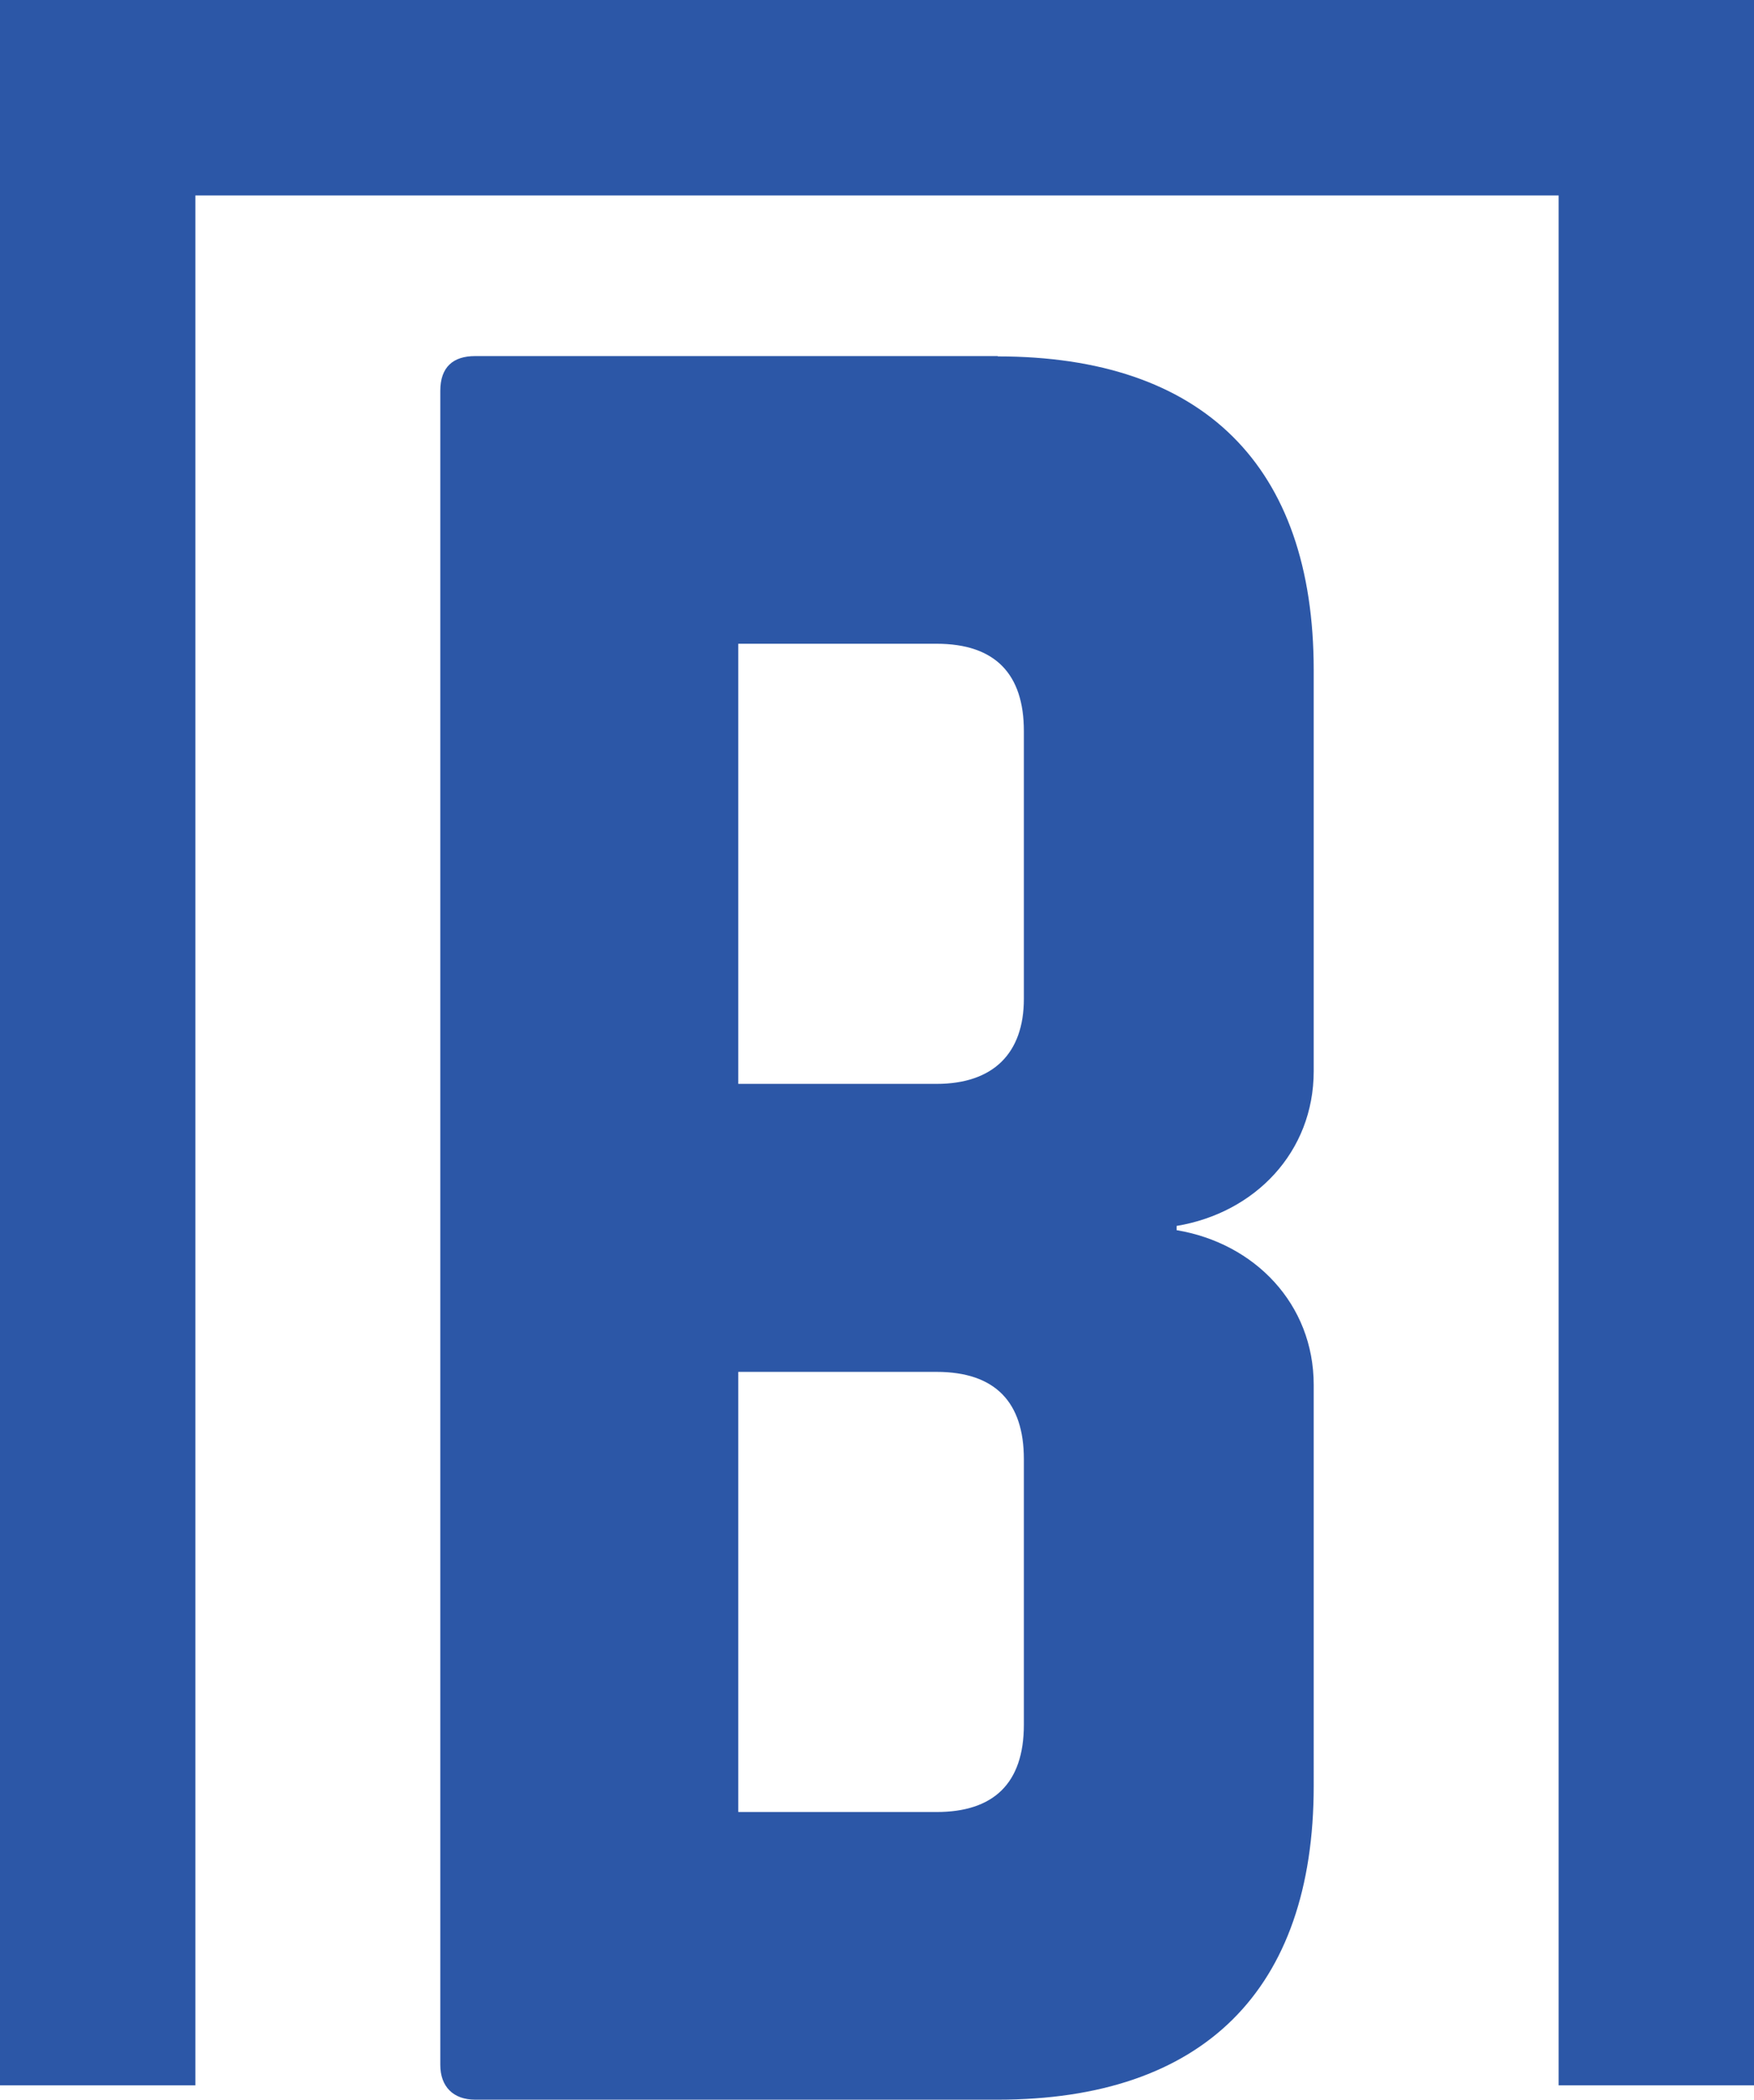
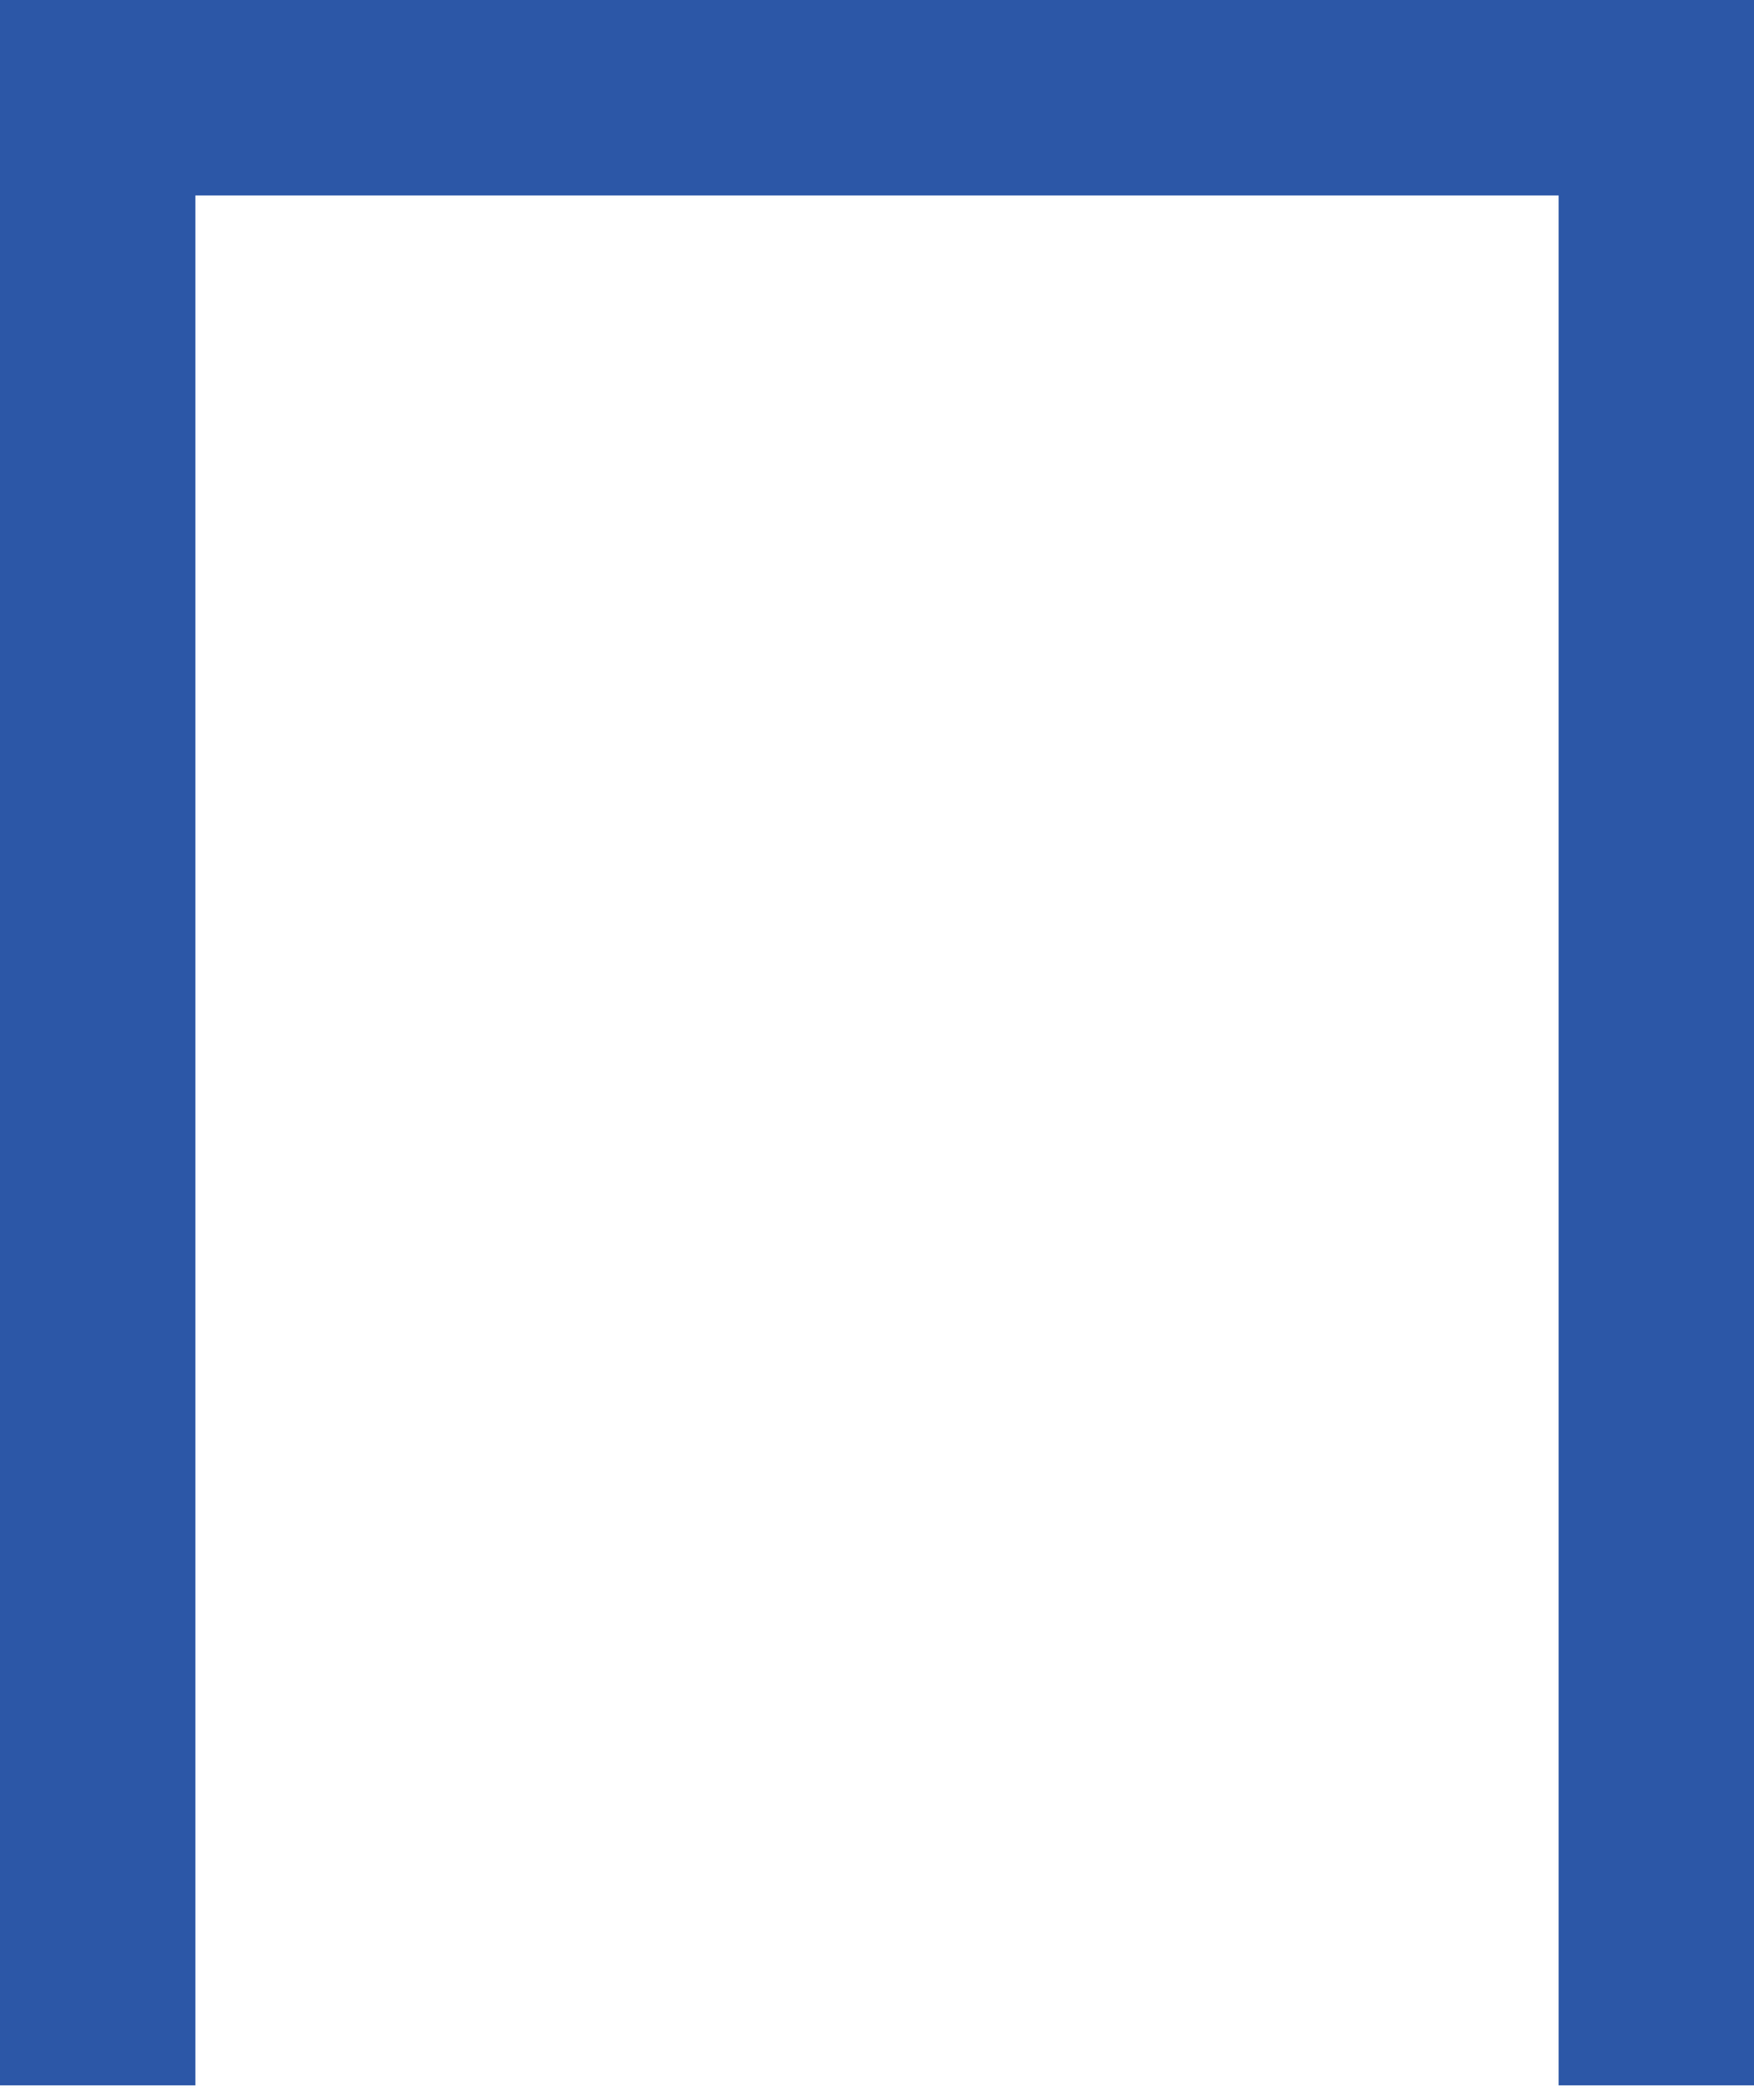
<svg xmlns="http://www.w3.org/2000/svg" data-bbox="0 0 53.86 64.45" viewBox="0 0 53.86 64.45" data-type="color">
  <g>
-     <path d="M30.64 10.93H14.59c-.67 0-1.07.33-1.07 1.07v51.38c0 .67.4 1.07 1.07 1.07h16.05c6.29 0 9.7-3.35 9.7-9.63V42.51c0-2.48-1.81-4.35-4.21-4.75v-.13c2.41-.4 4.21-2.27 4.21-4.75V20.57c0-6.29-3.41-9.63-9.7-9.63Zm.8 42.01c0 1.81-.94 2.68-2.68 2.68h-6.09V42.11h6.09c1.81 0 2.68.94 2.68 2.68v8.16Zm0-22.28c0 1.67-.94 2.61-2.68 2.61h-6.09V19.76h6.09c1.81 0 2.68.94 2.68 2.68v8.23Z" fill="#2c57a7" data-color="1" />
    <path fill="#2c57a7" d="M0 0v64.01h6V6h41.86v58.01h6V0H0z" data-color="1" />
  </g>
</svg>